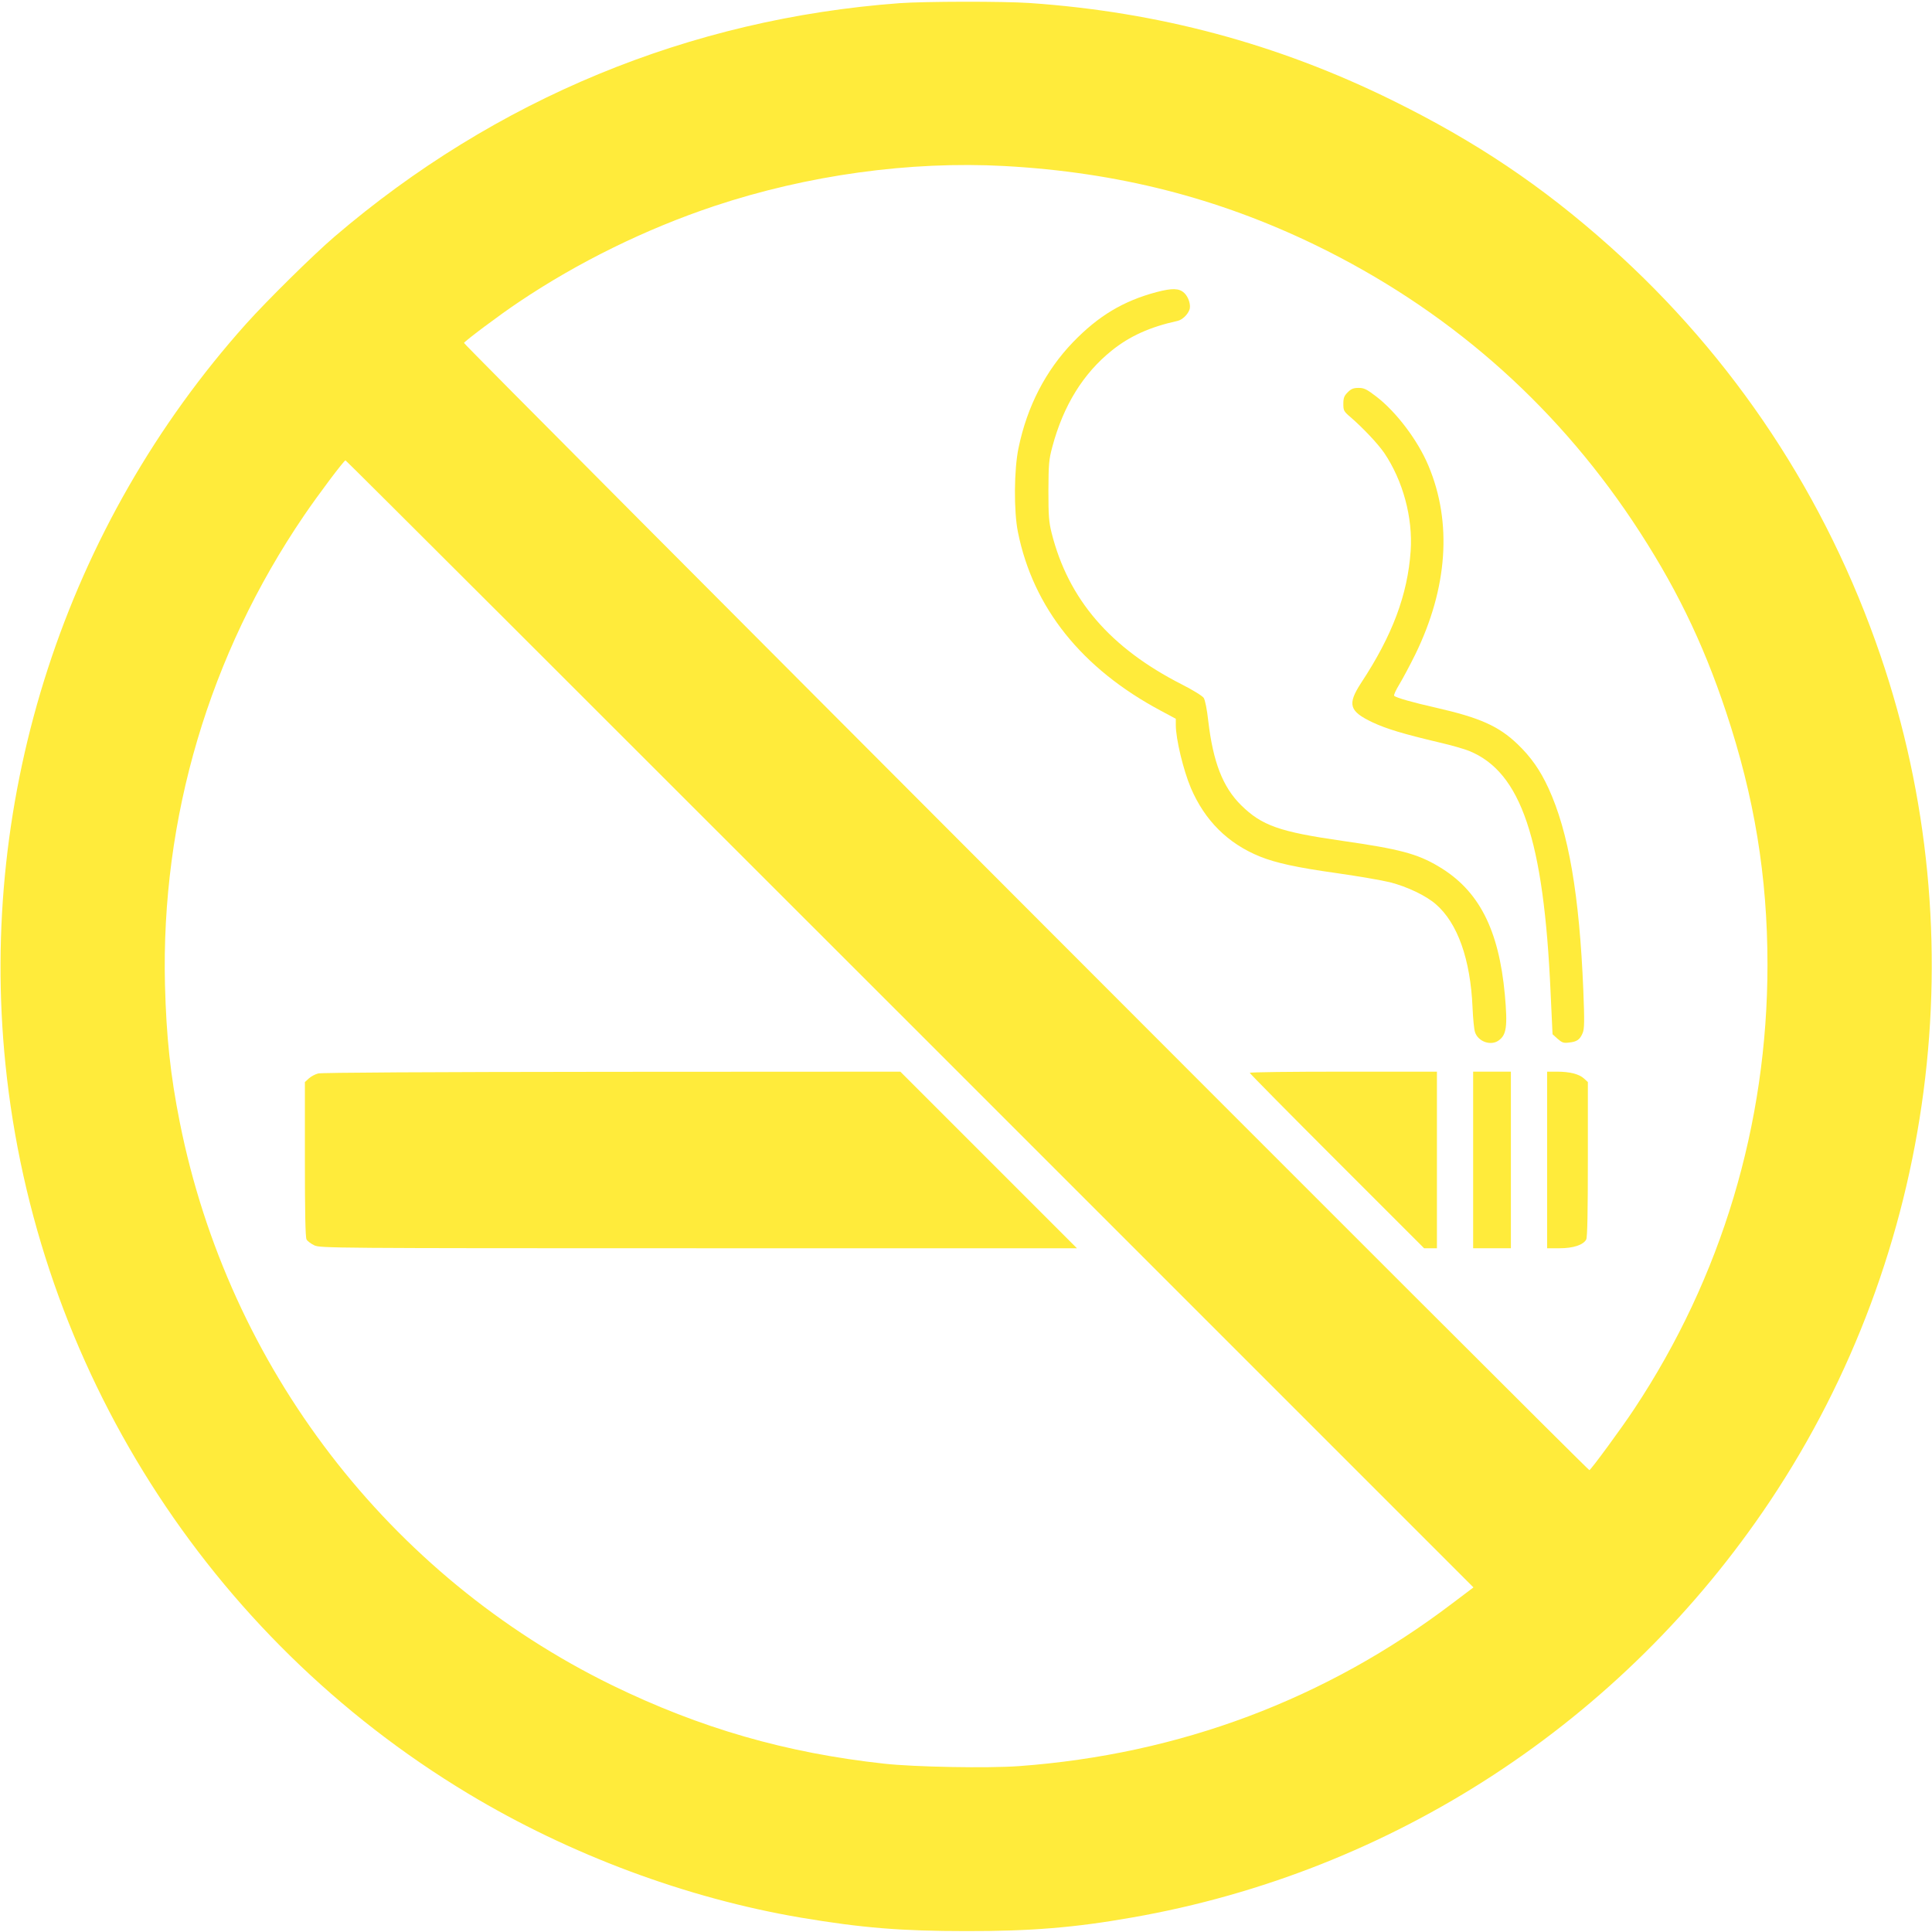
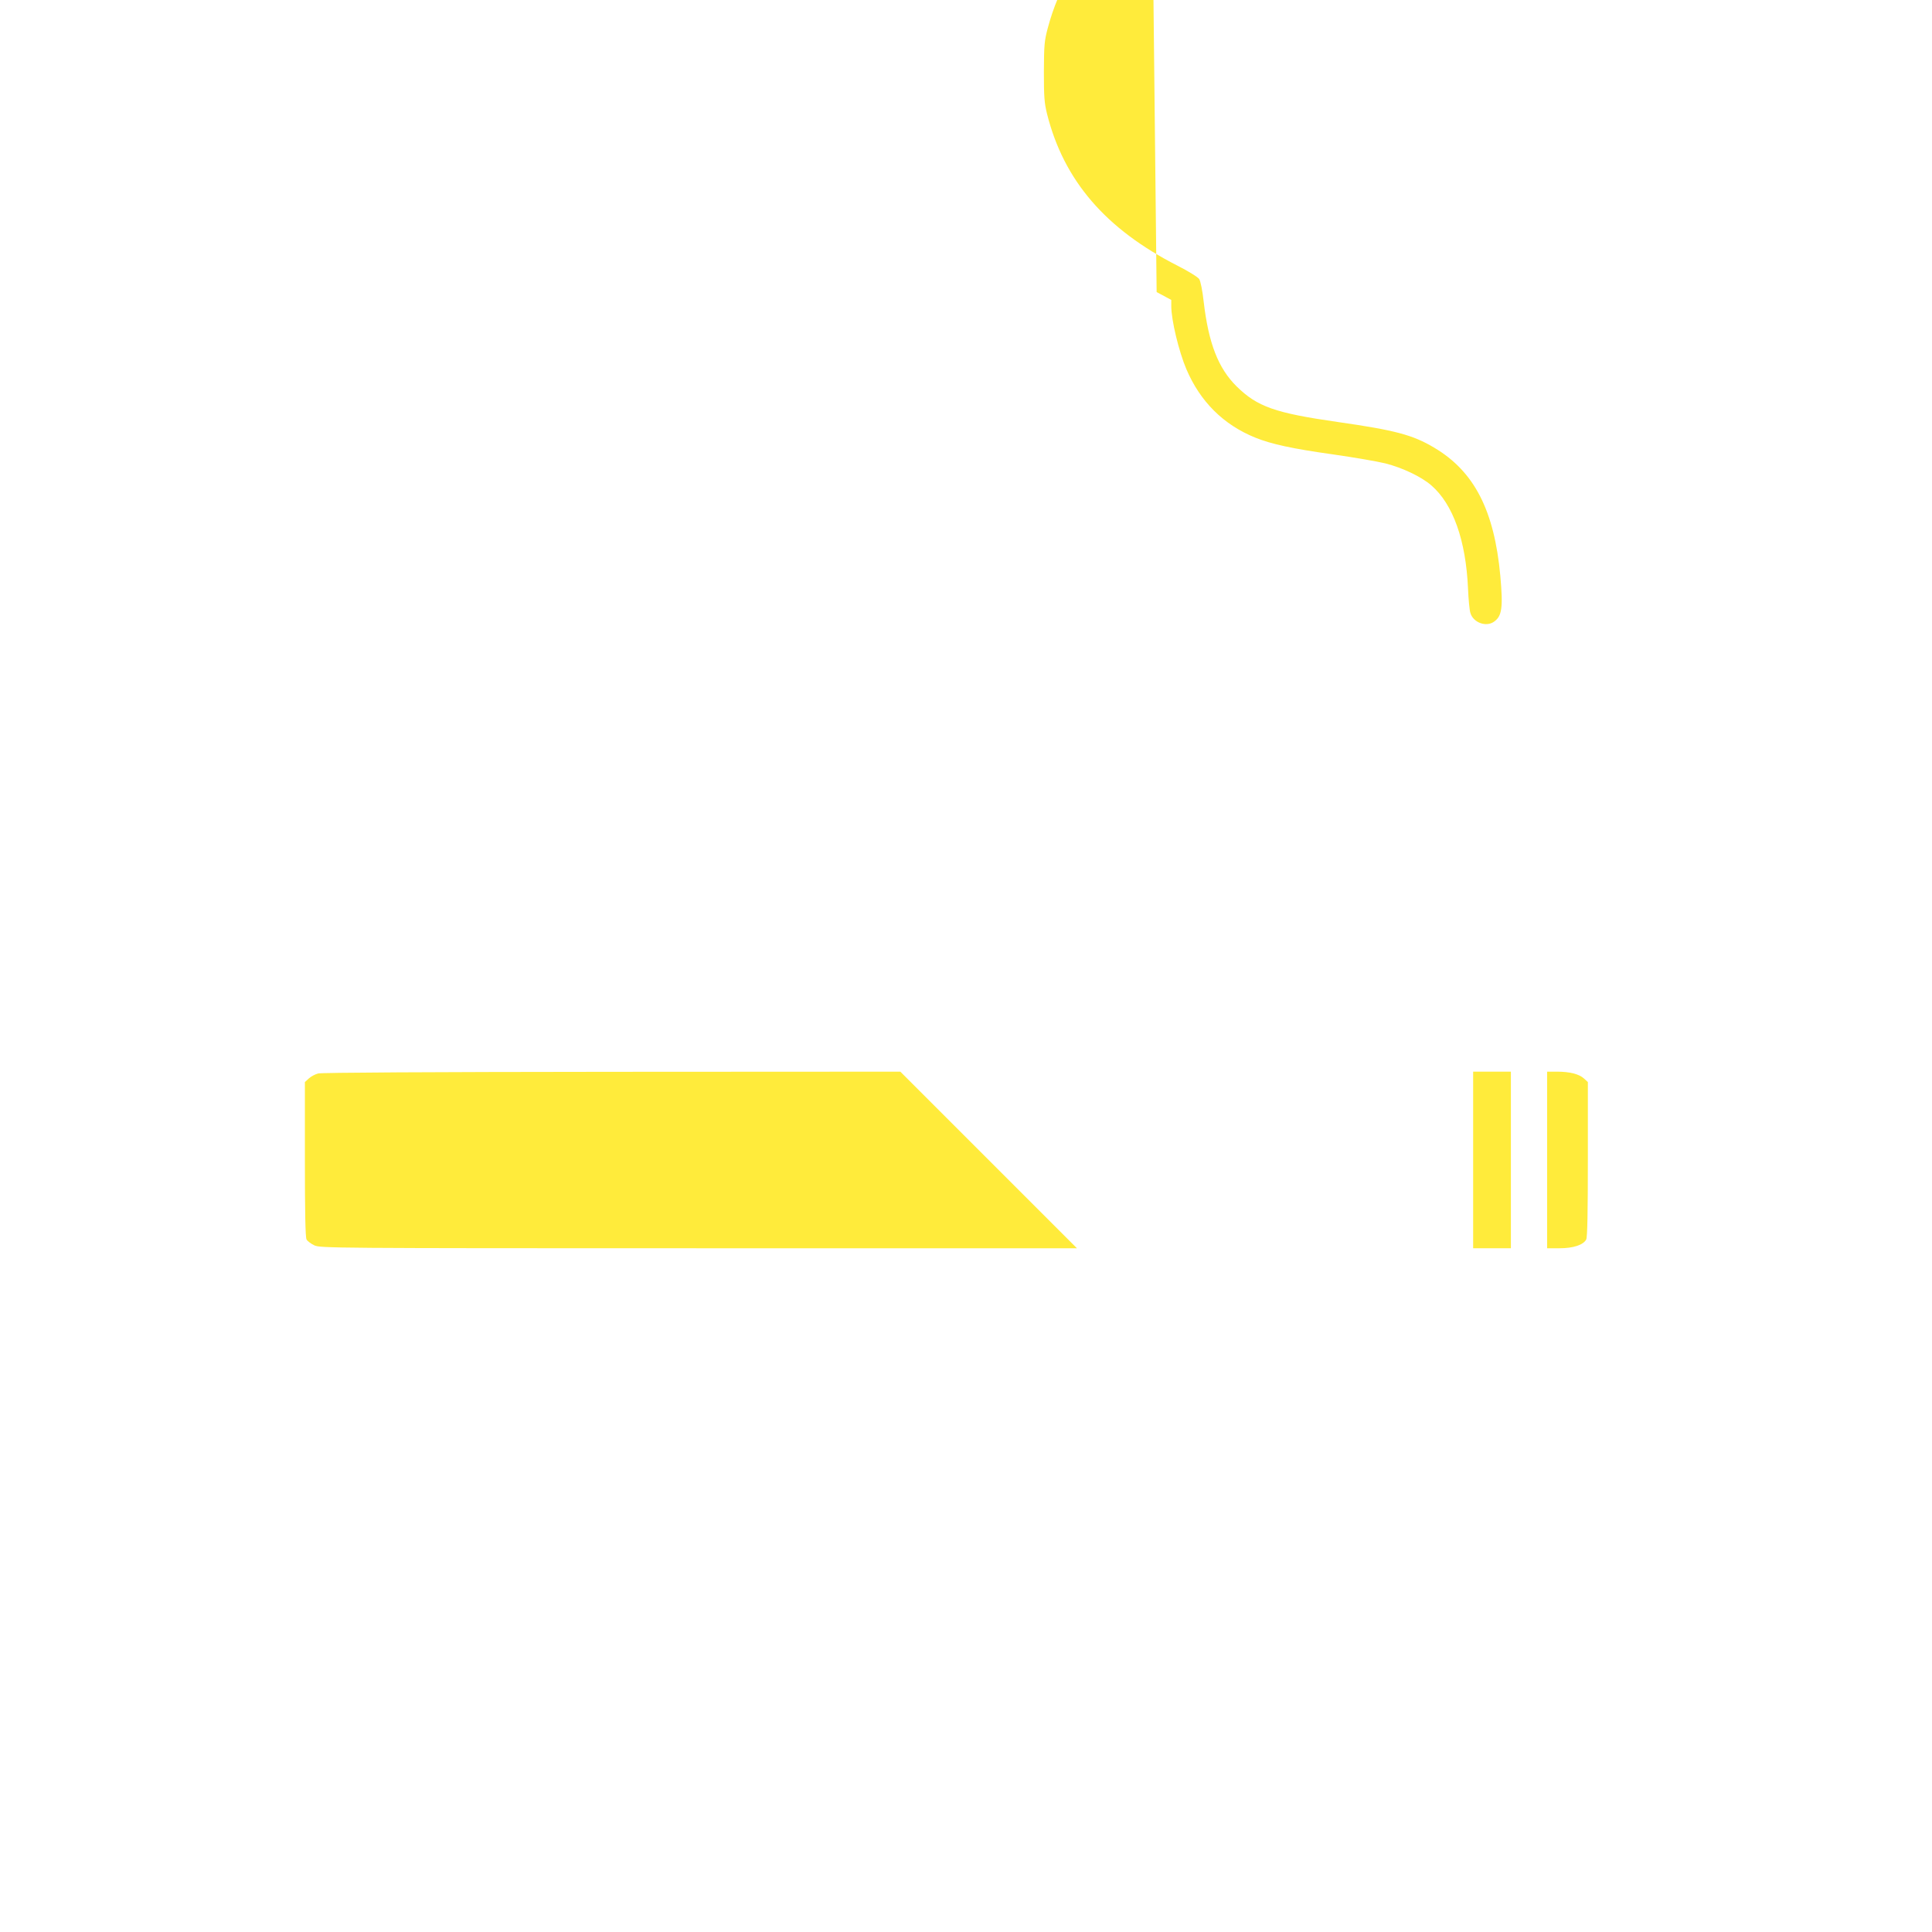
<svg xmlns="http://www.w3.org/2000/svg" version="1.0" width="1280pt" height="1280pt" viewBox="0 0 1280 1280" preserveAspectRatio="xMidYMid meet">
  <g transform="translate(0,1280) scale(0.1,-0.1)" fill="#ffeb3b" stroke="none">
-     <path d="M5960 12779 c-1392 -103 -2679 -635 -3745 -1548 -141 -121 -446 -422 -584 -576 -1196 -1336 -1776 -3122 -1595 -4905 203 -2001 1341 -3795 3064 -4832 674 -406 1451 -695 2207 -823 404 -68 666 -89 1093 -89 427 -1 721 23 1100 90 1724 301 3250 1296 4227 2759 1097 1643 1371 3731 732 5601 -359 1052 -971 1977 -1794 2712 -448 400 -886 694 -1440 967 -761 375 -1549 586 -2403 645 -178 12 -694 11 -862 -1z m695 -1079 c748 -41 1413 -210 2061 -524 864 -420 1568 -1033 2099 -1826 276 -414 464 -796 620 -1265 188 -564 275 -1091 275 -1677 0 -1056 -304 -2070 -883 -2943 -81 -123 -288 -405 -297 -405 -14 0 -7462 7459 -7456 7468 11 17 235 185 362 270 394 265 842 485 1297 637 616 205 1294 299 1922 265z m-627 -5683 l3734 -3734 -139 -105 c-838 -637 -1809 -1001 -2872 -1079 -206 -15 -691 -6 -891 16 -653 71 -1222 236 -1805 520 -1478 723 -2540 2106 -2864 3730 -62 311 -89 565 -98 910 -27 1106 293 2187 921 3109 93 137 265 366 275 366 4 0 1686 -1680 3739 -3733z" />
-     <path d="M7663 10865 c-221 -59 -385 -157 -554 -332 -181 -188 -304 -425 -361 -701 -30 -142 -32 -419 -4 -557 101 -502 423 -905 949 -1185 l97 -52 0 -41 c0 -93 50 -300 100 -418 92 -215 245 -368 458 -454 104 -42 245 -73 510 -110 140 -20 297 -47 350 -60 114 -29 238 -88 304 -145 145 -125 230 -365 244 -685 3 -71 10 -145 16 -162 19 -63 104 -94 156 -57 53 37 61 92 42 304 -40 434 -173 692 -438 849 -142 85 -261 116 -638 170 -418 60 -534 101 -672 237 -121 120 -185 285 -217 558 -8 74 -21 139 -30 152 -8 13 -73 53 -144 89 -476 242 -753 564 -864 1005 -18 73 -21 112 -21 280 1 177 3 204 26 290 73 273 204 485 393 637 119 96 254 157 437 197 30 7 65 39 78 73 12 29 -5 85 -34 112 -34 32 -79 33 -183 6z" />
-     <path d="M8929 10201 c-24 -24 -29 -38 -29 -77 0 -44 3 -50 48 -88 85 -74 180 -175 223 -237 124 -184 190 -428 175 -649 -20 -290 -121 -560 -328 -874 -93 -143 -80 -188 76 -262 92 -43 201 -76 446 -134 74 -17 161 -42 193 -55 345 -140 495 -587 540 -1599 l13 -278 33 -30 c30 -26 40 -30 77 -25 52 5 72 20 90 64 11 26 12 78 4 280 -26 636 -98 1052 -231 1341 -55 120 -117 208 -206 293 -125 119 -249 174 -538 240 -151 34 -265 66 -278 79 -5 4 11 38 34 76 23 38 71 128 106 199 214 439 245 873 87 1249 -70 168 -213 357 -346 459 -64 49 -81 57 -117 57 -34 0 -49 -6 -72 -29z" />
-     <path d="M8280 5692 c0 -4 260 -267 578 -585 l577 -577 43 0 42 0 0 585 0 585 -620 0 c-341 0 -620 -3 -620 -8z" />
+     <path d="M7663 10865 l97 -52 0 -41 c0 -93 50 -300 100 -418 92 -215 245 -368 458 -454 104 -42 245 -73 510 -110 140 -20 297 -47 350 -60 114 -29 238 -88 304 -145 145 -125 230 -365 244 -685 3 -71 10 -145 16 -162 19 -63 104 -94 156 -57 53 37 61 92 42 304 -40 434 -173 692 -438 849 -142 85 -261 116 -638 170 -418 60 -534 101 -672 237 -121 120 -185 285 -217 558 -8 74 -21 139 -30 152 -8 13 -73 53 -144 89 -476 242 -753 564 -864 1005 -18 73 -21 112 -21 280 1 177 3 204 26 290 73 273 204 485 393 637 119 96 254 157 437 197 30 7 65 39 78 73 12 29 -5 85 -34 112 -34 32 -79 33 -183 6z" />
    <path d="M9760 5115 l0 -585 125 0 125 0 0 585 0 585 -125 0 -125 0 0 -585z" />
    <path d="M10250 5115 l0 -585 83 0 c90 0 157 22 176 58 8 14 11 185 11 532 l0 511 -25 23 c-32 30 -95 46 -179 46 l-66 0 0 -585z" />
    <path d="M2108 5688 c-20 -5 -48 -20 -62 -33 l-26 -24 0 -511 c0 -347 3 -518 11 -532 6 -11 29 -28 52 -39 41 -18 111 -19 2547 -19 l2505 0 -585 585 -585 585 -1910 -1 c-1217 -1 -1923 -5 -1947 -11z" />
  </g>
</svg>